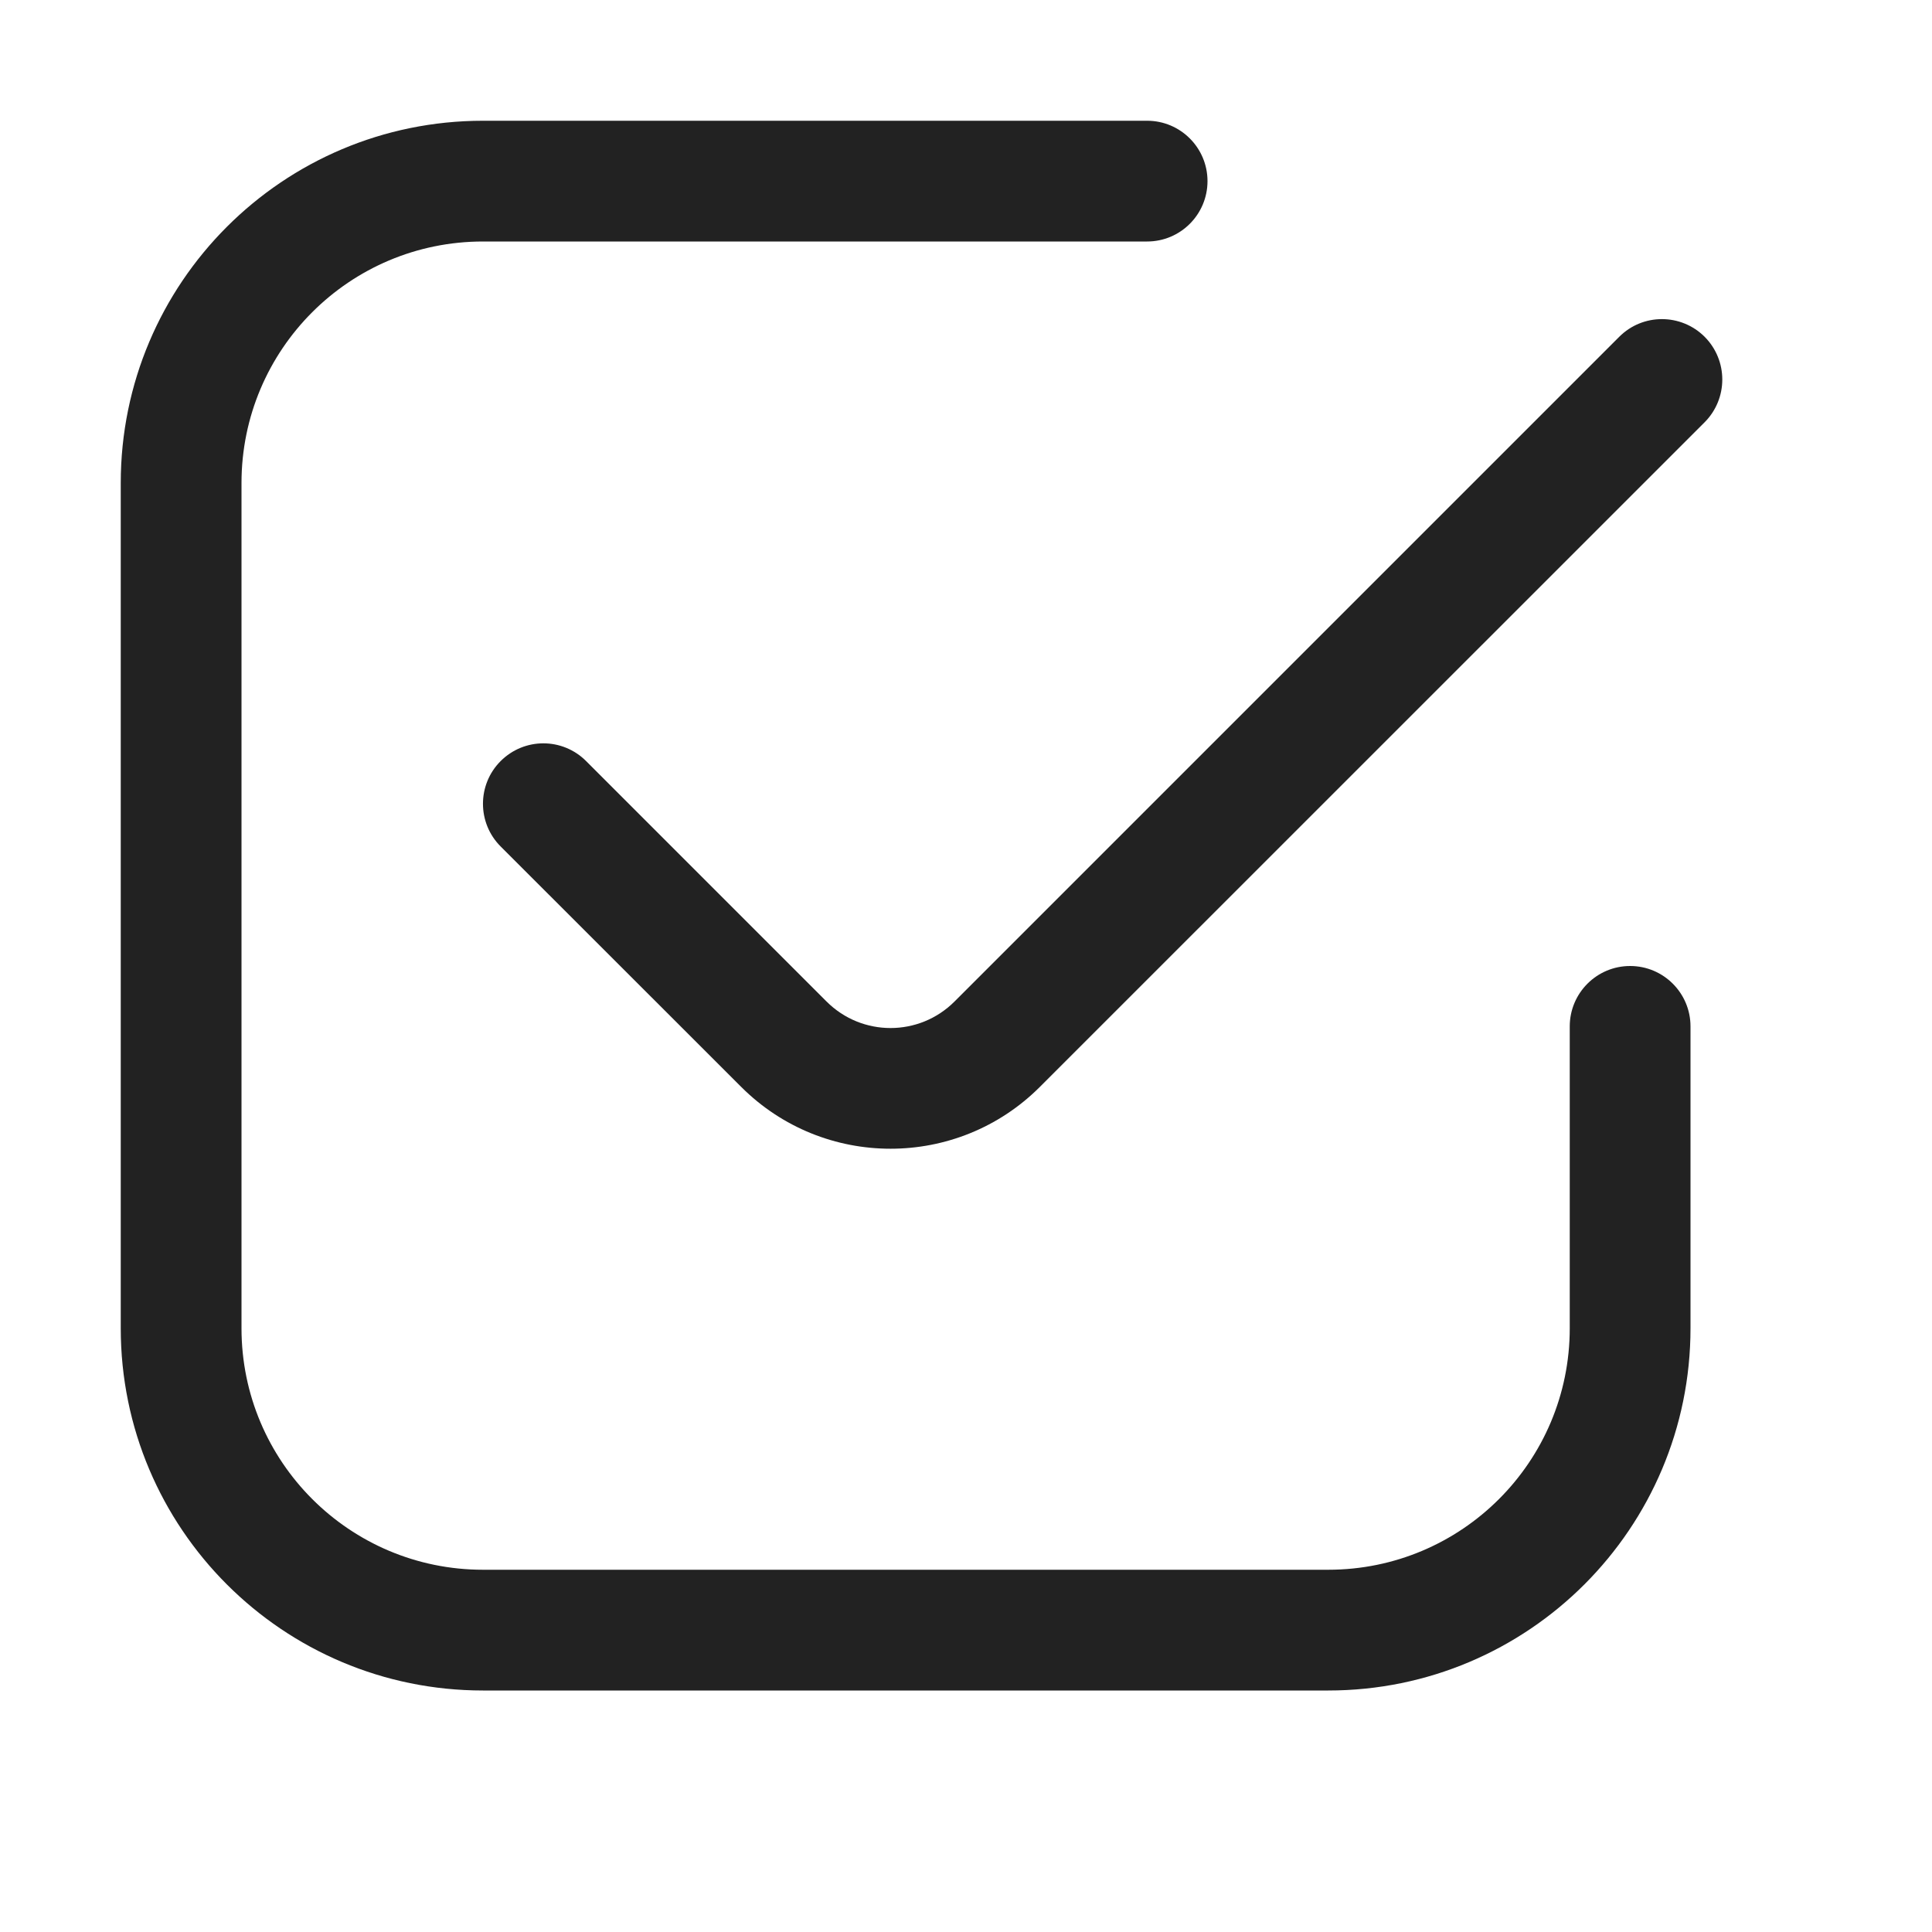
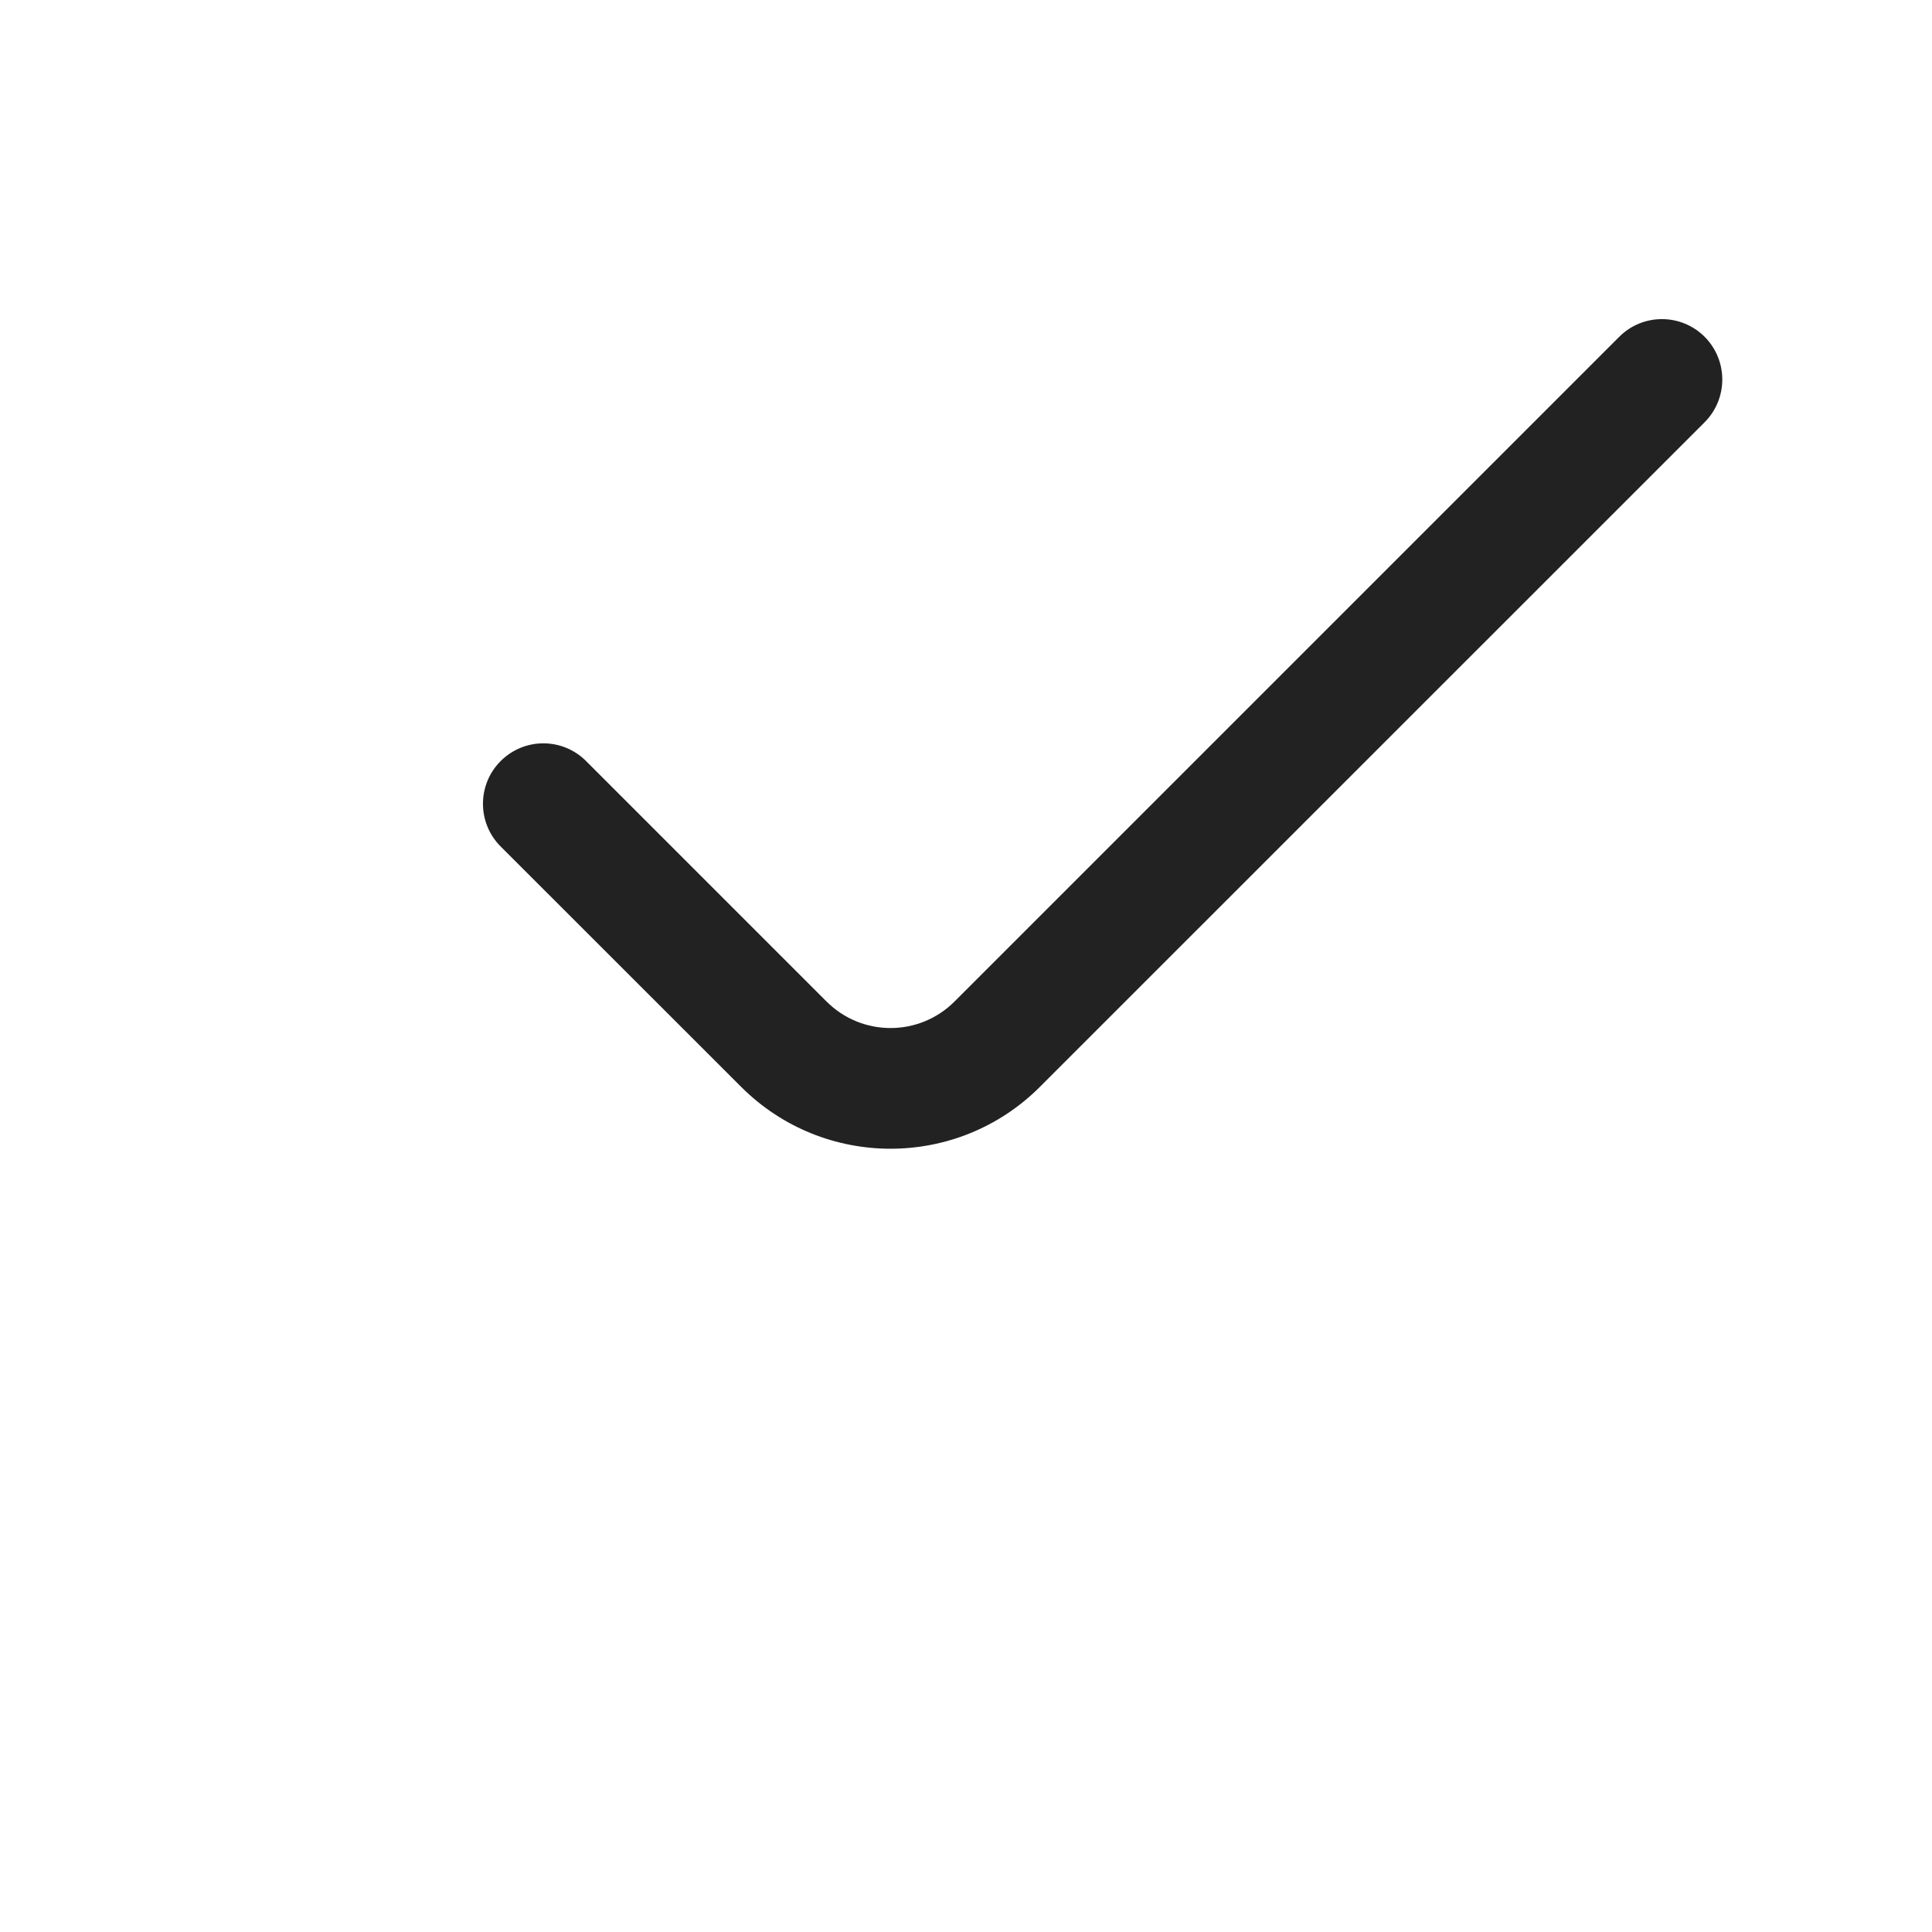
<svg xmlns="http://www.w3.org/2000/svg" width="16" height="16" viewBox="0 0 16 16" fill="none">
-   <path d="M2 4C2 2.895 2.895 2 4 2H9.5C9.776 2 10 1.776 10 1.5C10 1.224 9.776 1 9.5 1H4C2.343 1 1 2.343 1 4V11C1 12.657 2.343 14 4 14H11C12.657 14 14 12.657 14 11V8.5C14 8.224 13.776 8 13.5 8C13.224 8 13 8.224 13 8.5V11C13 12.105 12.105 13 11 13H4C2.895 13 2 12.105 2 11V4Z" fill="#222222" />
  <path d="M14.117 3.497C14.312 3.301 14.312 2.985 14.117 2.789C13.921 2.594 13.605 2.594 13.41 2.789L7.905 8.294C7.612 8.587 7.138 8.587 6.845 8.294L4.854 6.303C4.658 6.107 4.342 6.107 4.146 6.303C3.951 6.498 3.951 6.815 4.146 7.01L6.138 9.001C6.821 9.684 7.929 9.684 8.612 9.001L14.117 3.497Z" fill="#222222" />
</svg>